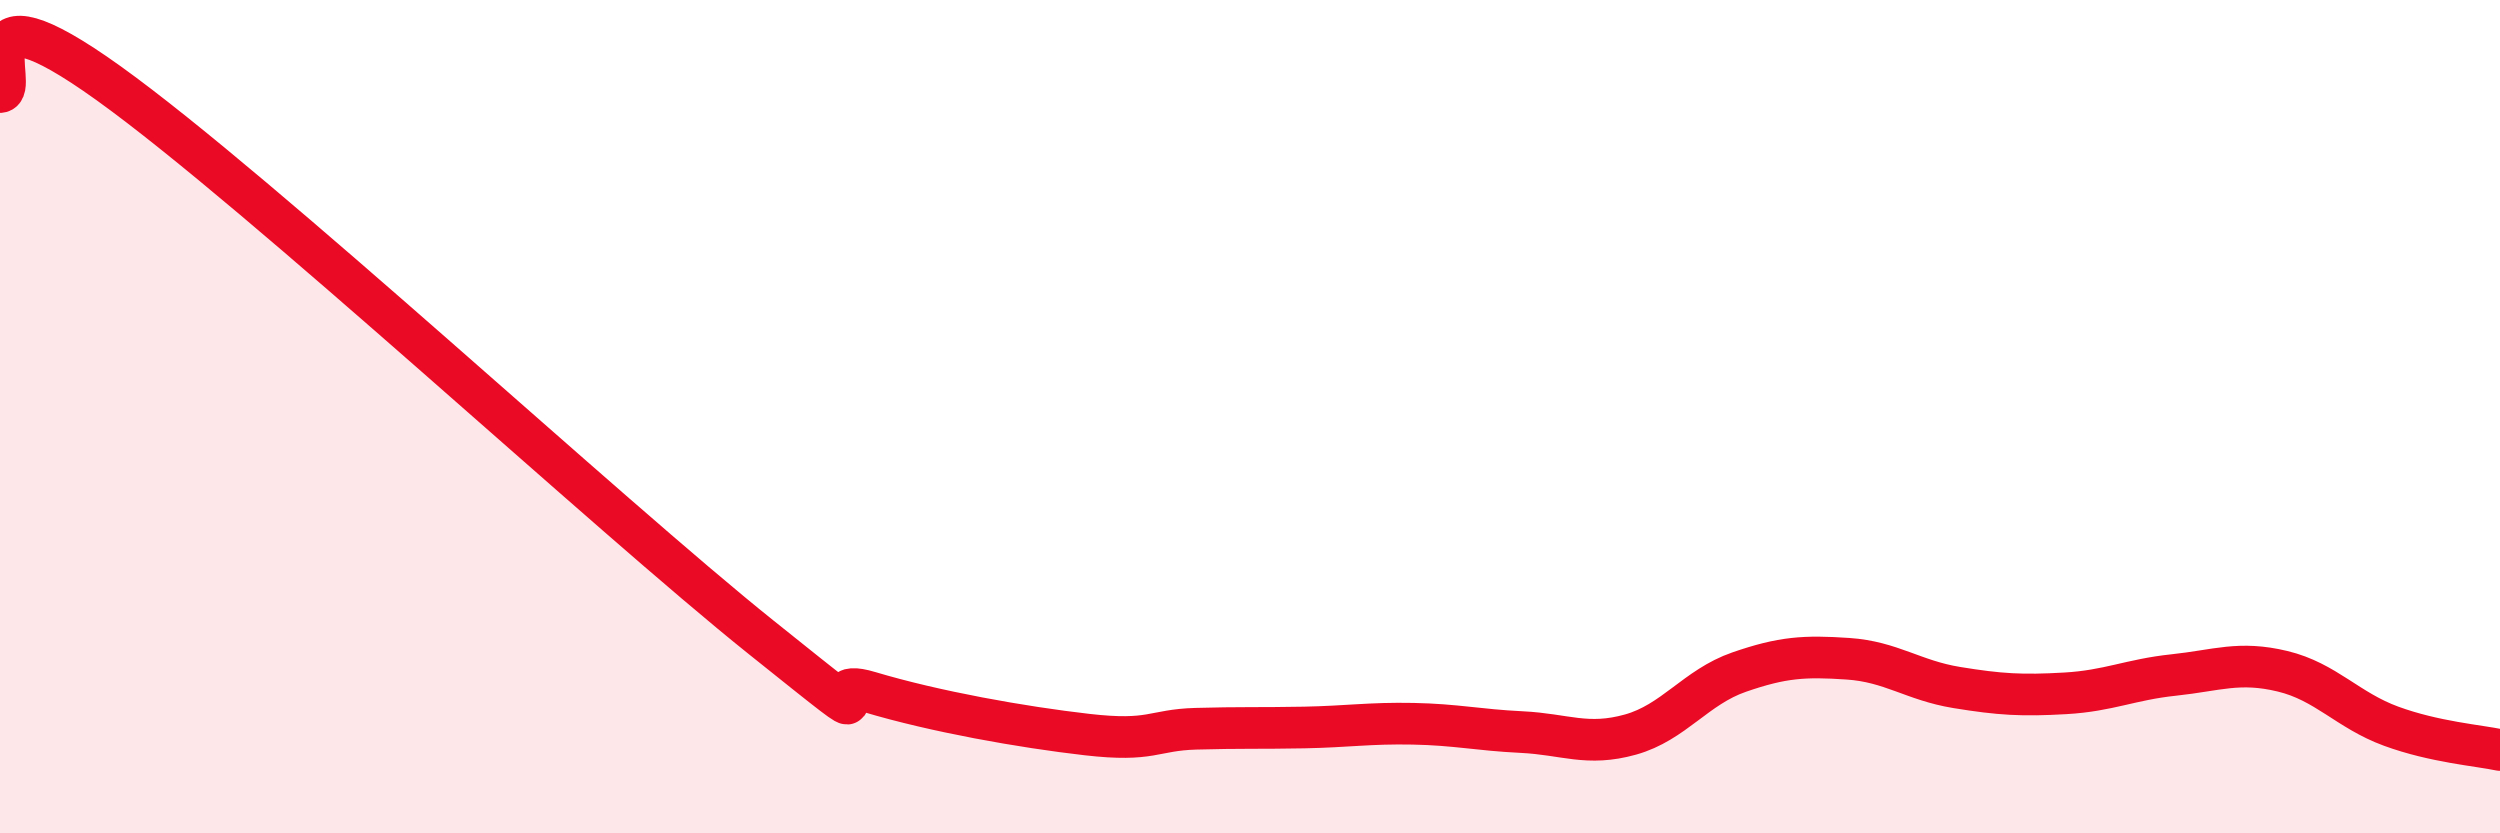
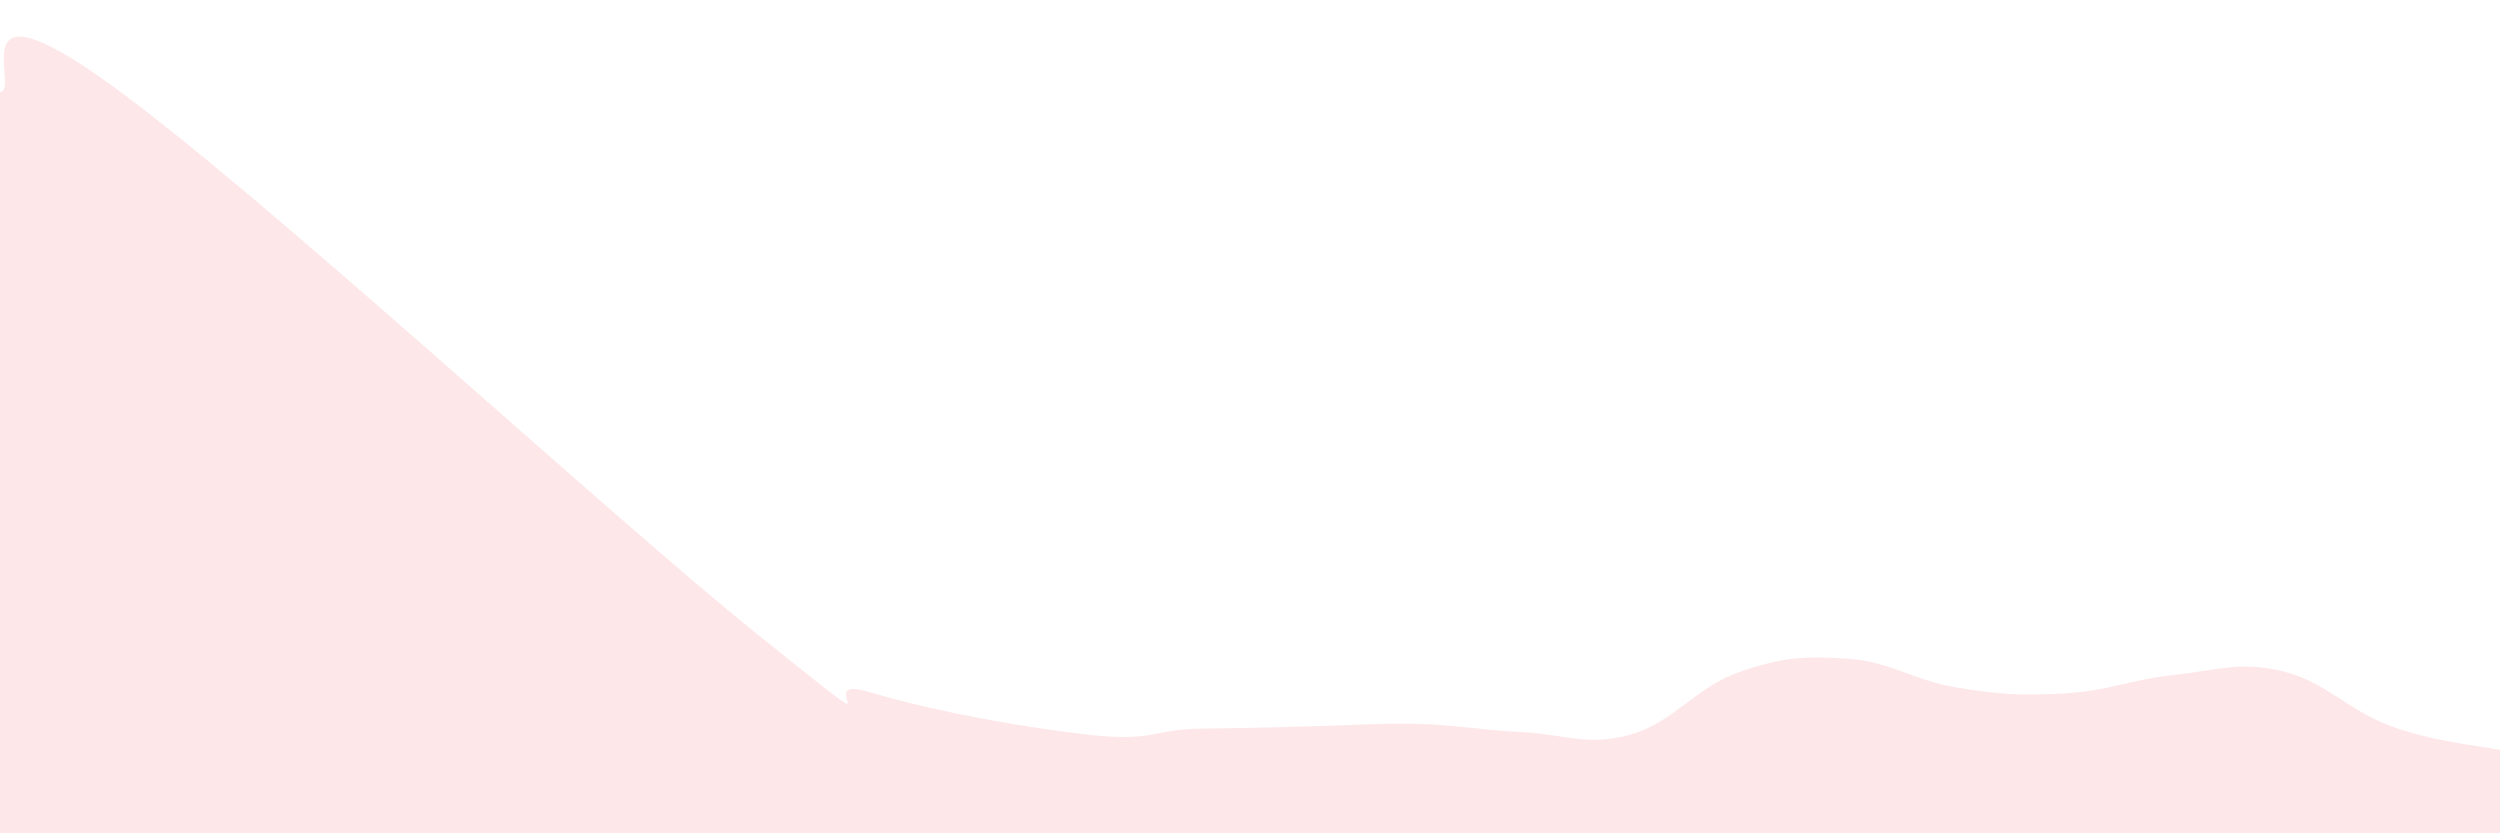
<svg xmlns="http://www.w3.org/2000/svg" width="60" height="20" viewBox="0 0 60 20">
-   <path d="M 0,2.21 C 0.52,2.17 -1.04,-0.62 2.61,2 C 6.26,4.62 14.61,12.37 18.26,15.29 C 21.91,18.21 19.3,16.14 20.87,16.61 C 22.44,17.08 24.52,17.45 26.09,17.63 C 27.66,17.81 27.66,17.52 28.7,17.49 C 29.74,17.46 30.26,17.48 31.3,17.46 C 32.34,17.44 32.87,17.35 33.91,17.37 C 34.95,17.39 35.48,17.52 36.52,17.57 C 37.56,17.62 38.09,17.92 39.13,17.63 C 40.17,17.34 40.7,16.49 41.74,16.13 C 42.78,15.77 43.31,15.74 44.35,15.81 C 45.39,15.88 45.92,16.33 46.96,16.5 C 48,16.67 48.53,16.7 49.57,16.64 C 50.61,16.58 51.13,16.31 52.17,16.2 C 53.21,16.09 53.74,15.86 54.78,16.11 C 55.82,16.36 56.35,17.05 57.39,17.43 C 58.43,17.81 59.48,17.89 60,18L60 20L0 20Z" fill="#EB0A25" opacity="0.1" stroke-linecap="round" stroke-linejoin="round" />
-   <path d="M 0,2.21 C 0.52,2.17 -1.04,-0.62 2.61,2 C 6.26,4.62 14.61,12.37 18.26,15.29 C 21.91,18.21 19.3,16.14 20.87,16.61 C 22.44,17.08 24.52,17.45 26.09,17.63 C 27.66,17.81 27.66,17.52 28.7,17.49 C 29.74,17.46 30.26,17.48 31.3,17.46 C 32.34,17.44 32.87,17.35 33.91,17.37 C 34.95,17.39 35.48,17.52 36.52,17.57 C 37.56,17.62 38.09,17.92 39.13,17.63 C 40.17,17.34 40.7,16.49 41.74,16.13 C 42.78,15.77 43.31,15.74 44.35,15.81 C 45.39,15.88 45.92,16.33 46.96,16.5 C 48,16.67 48.53,16.7 49.57,16.64 C 50.61,16.58 51.13,16.31 52.17,16.2 C 53.21,16.09 53.74,15.86 54.78,16.11 C 55.82,16.36 56.35,17.05 57.39,17.43 C 58.43,17.81 59.48,17.89 60,18" stroke="#EB0A25" stroke-width="1" fill="none" stroke-linecap="round" stroke-linejoin="round" />
+   <path d="M 0,2.21 C 0.52,2.17 -1.04,-0.62 2.61,2 C 6.26,4.62 14.61,12.37 18.26,15.29 C 21.91,18.21 19.3,16.14 20.87,16.61 C 22.44,17.08 24.52,17.45 26.09,17.63 C 27.66,17.81 27.66,17.52 28.7,17.49 C 32.34,17.44 32.87,17.35 33.91,17.37 C 34.95,17.39 35.48,17.52 36.52,17.57 C 37.56,17.62 38.09,17.92 39.13,17.63 C 40.17,17.34 40.7,16.49 41.74,16.13 C 42.78,15.77 43.31,15.74 44.35,15.81 C 45.39,15.88 45.92,16.33 46.96,16.5 C 48,16.67 48.53,16.7 49.57,16.64 C 50.61,16.58 51.13,16.31 52.17,16.2 C 53.21,16.09 53.74,15.86 54.78,16.11 C 55.82,16.36 56.35,17.05 57.39,17.43 C 58.43,17.81 59.48,17.89 60,18L60 20L0 20Z" fill="#EB0A25" opacity="0.1" stroke-linecap="round" stroke-linejoin="round" />
</svg>